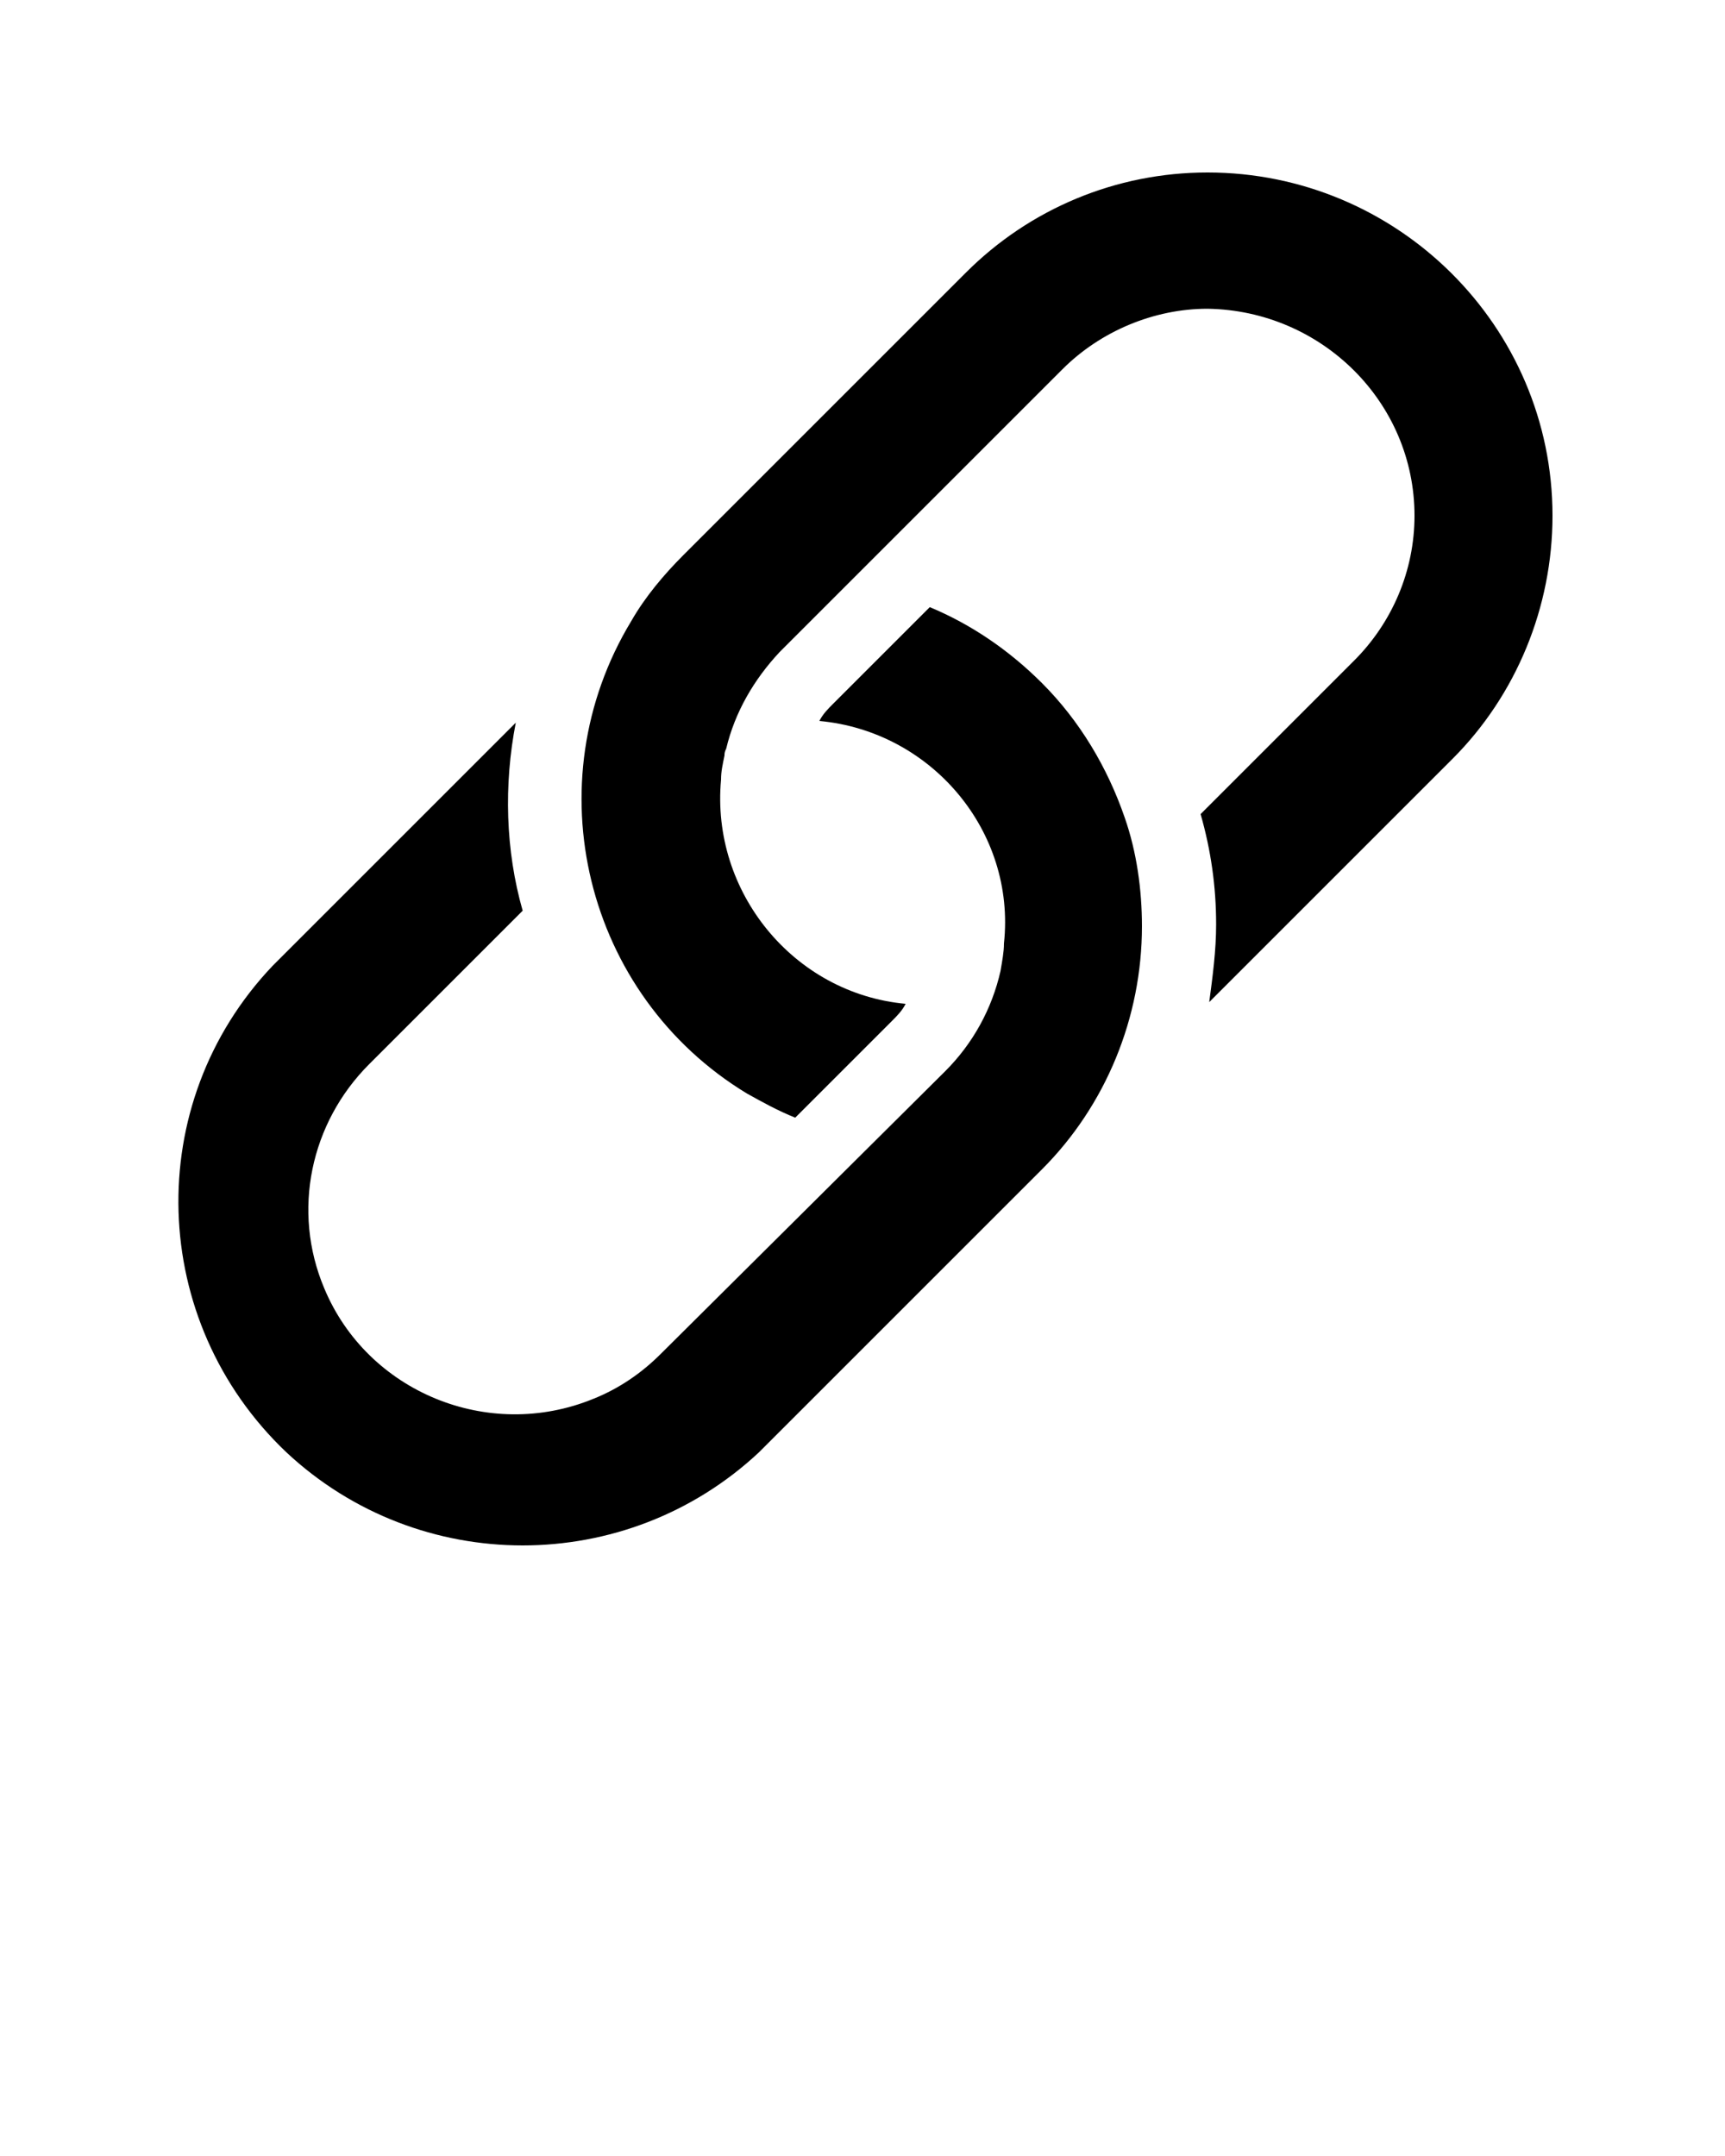
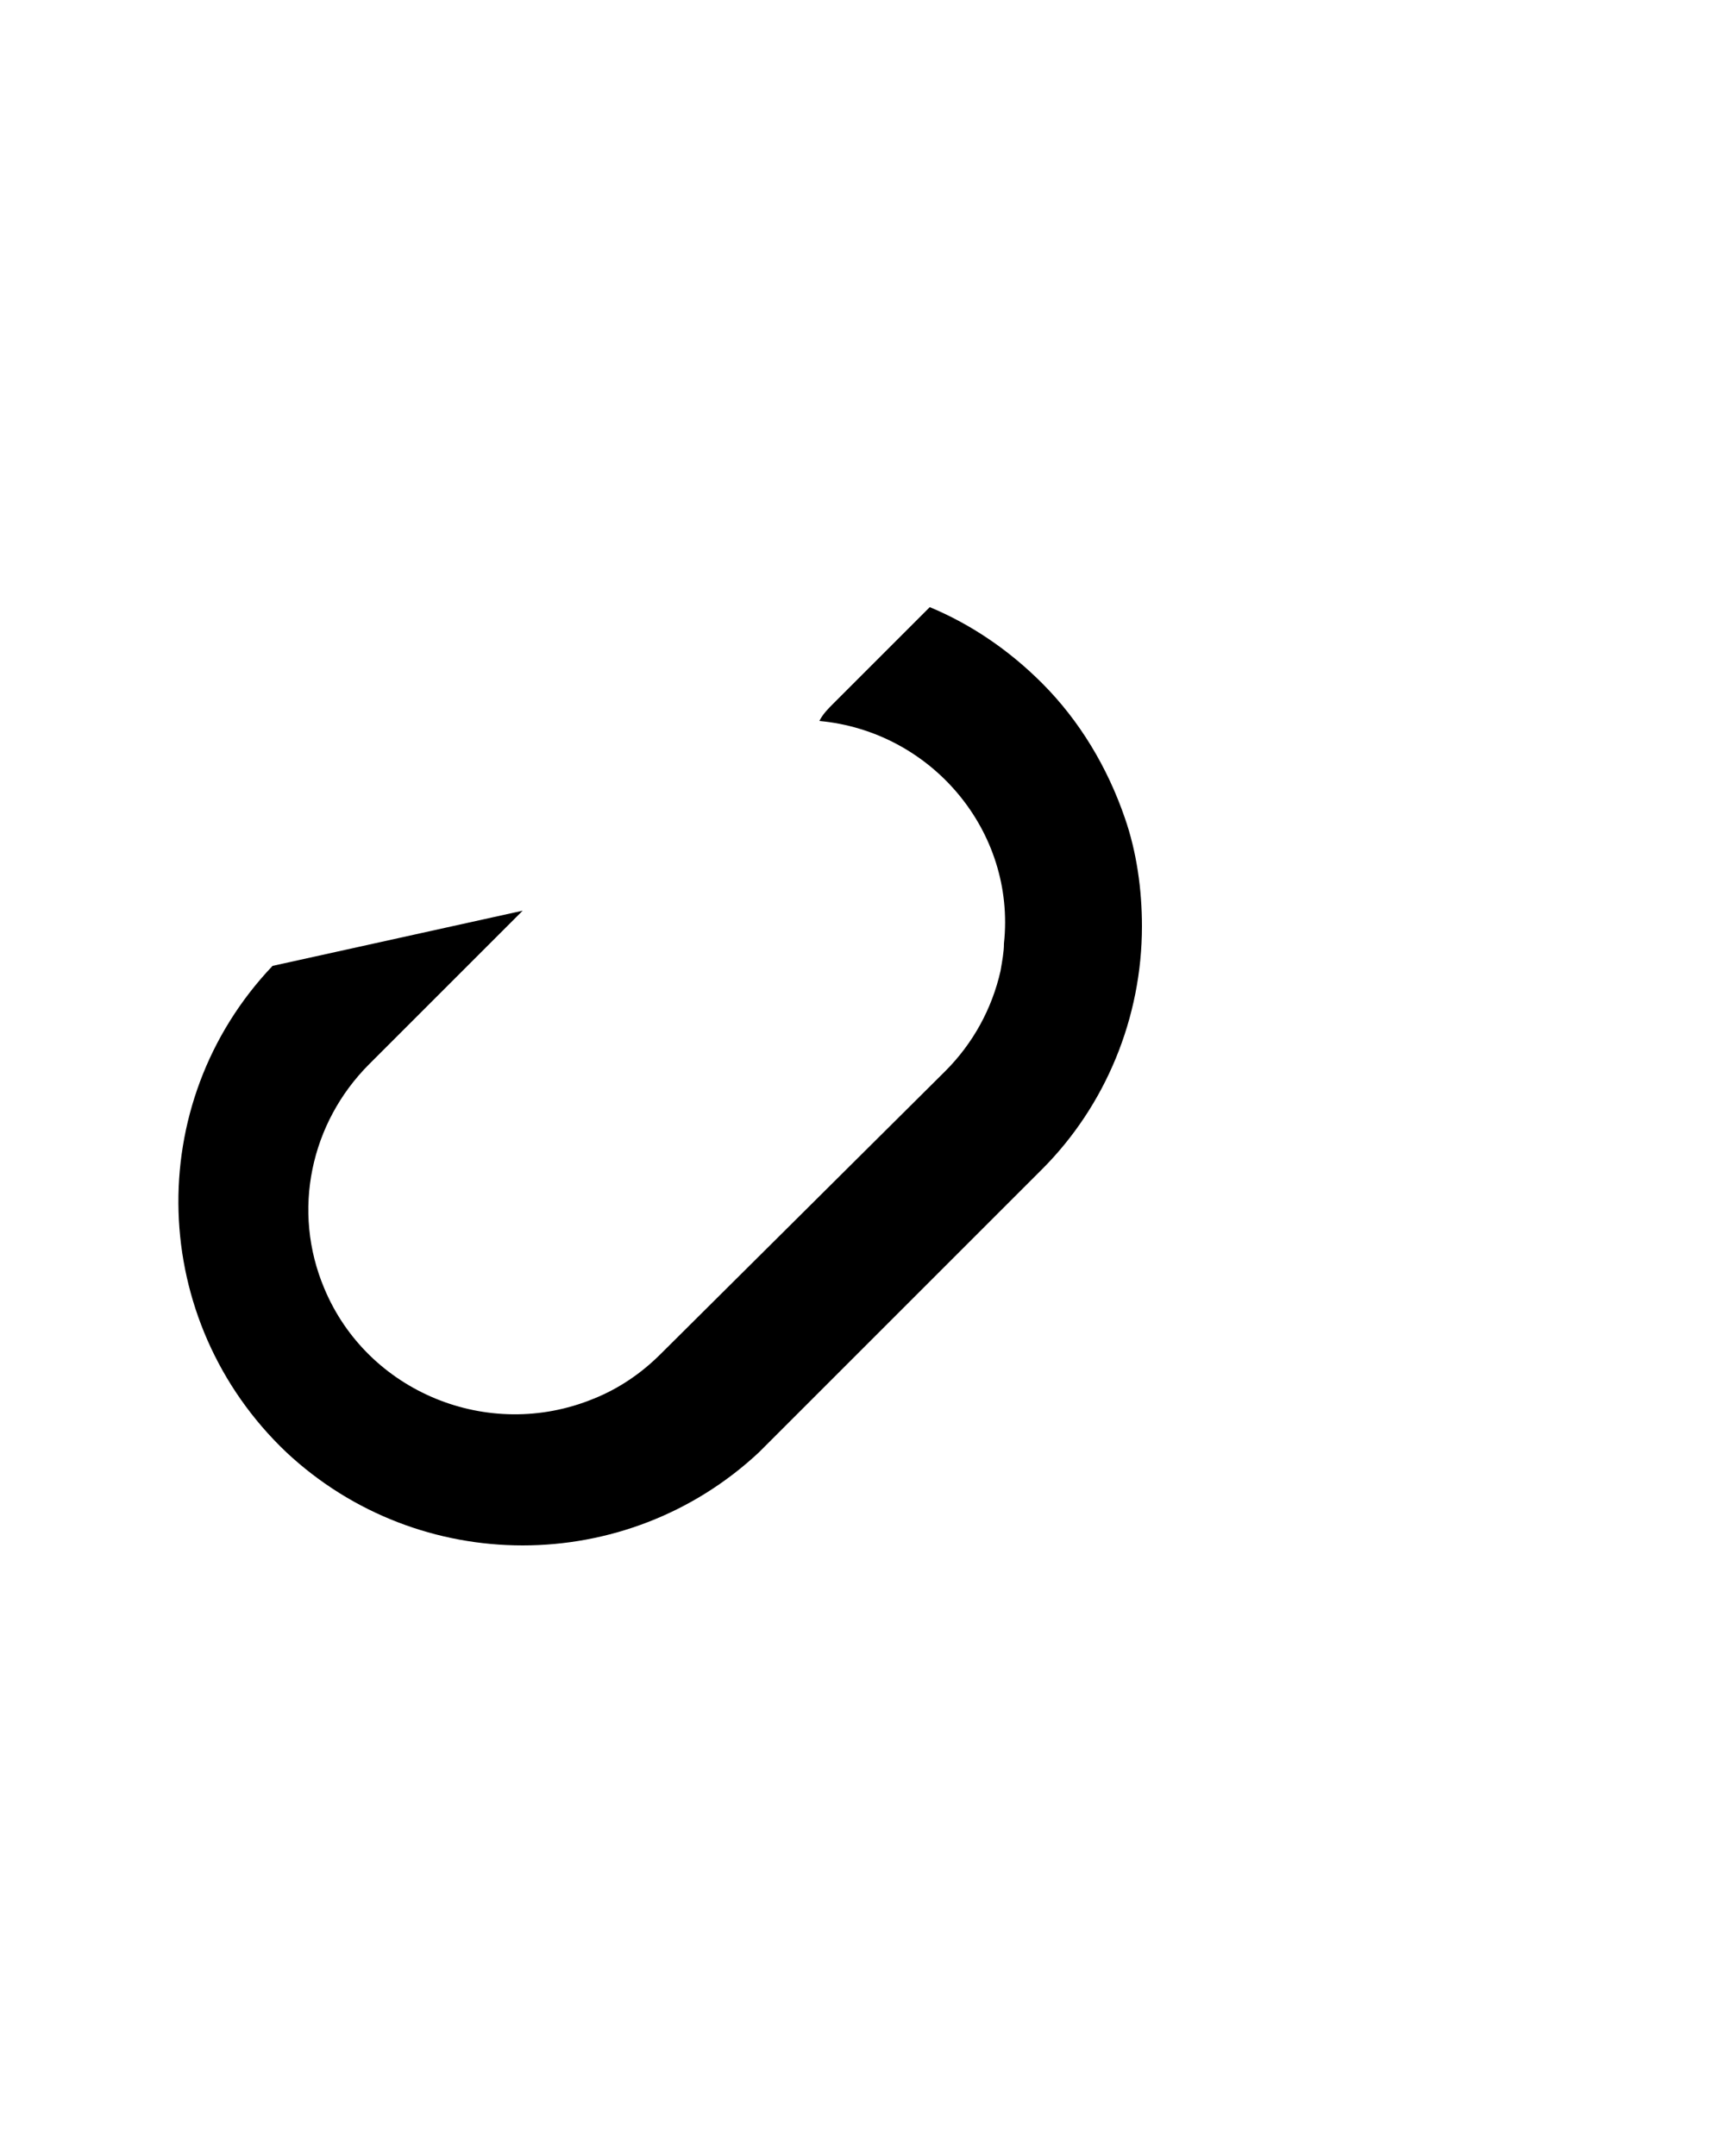
<svg xmlns="http://www.w3.org/2000/svg" version="1.1" id="Layer_1" x="0px" y="0px" viewBox="0 0 100 125" style="enable-background:new 0 0 100 125;" xml:space="preserve">
-   <path d="M44,84.2l16.4-16.4c3.7-3.7,5.8-8.8,5.8-14.1c0-2.1-0.3-4.3-1-6.3c-1-2.9-2.6-5.6-4.8-7.8c-1.9-1.9-4.1-3.4-6.5-4.4  l-5.6,5.6c-0.3,0.3-0.6,0.6-0.8,1c6.5,0.6,11.4,6.4,10.7,12.9c0,0.5-0.1,1-0.2,1.6c-0.5,2.2-1.6,4.2-3.2,5.8L38.3,78.5  c-1.1,1.1-2.4,2-3.9,2.6c-6.1,2.5-13.1-0.4-15.6-6.4c-1.9-4.5-0.8-9.6,2.6-13l8.9-8.9c-1-3.5-1.1-7.3-0.4-10.9L15.8,56  c-7.6,8-7.2,20.6,0.8,28.2C24.3,91.4,36.3,91.4,44,84.2z" />
-   <path d="M90,29.9c0-11-9-19.9-20-19.9c-5.3,0-10.3,2.1-14,5.8L39.6,32.2c-1.1,1.1-2.2,2.4-3,3.8c-5.7,9.4-2.7,21.7,6.7,27.4  c0.9,0.5,1.8,1,2.8,1.4l5.6-5.6c0.3-0.3,0.6-0.6,0.8-1c-6.5-0.6-11.3-6.5-10.7-13c0-0.5,0.1-0.9,0.2-1.4c0-0.1,0-0.2,0.1-0.4  c0.5-2.1,1.6-4,3.1-5.6l16.4-16.4c2.2-2.2,5.3-3.5,8.4-3.5l0,0C76.6,18,82,23.3,82,29.9c0,3.2-1.3,6.2-3.5,8.4l-8.9,8.9  c0.6,2.1,0.9,4.2,0.9,6.4c0,1.5-0.2,3-0.4,4.5L84.2,44C87.9,40.3,90,35.2,90,29.9z" />
+   <path d="M44,84.2l16.4-16.4c3.7-3.7,5.8-8.8,5.8-14.1c0-2.1-0.3-4.3-1-6.3c-1-2.9-2.6-5.6-4.8-7.8c-1.9-1.9-4.1-3.4-6.5-4.4  l-5.6,5.6c-0.3,0.3-0.6,0.6-0.8,1c6.5,0.6,11.4,6.4,10.7,12.9c0,0.5-0.1,1-0.2,1.6c-0.5,2.2-1.6,4.2-3.2,5.8L38.3,78.5  c-1.1,1.1-2.4,2-3.9,2.6c-6.1,2.5-13.1-0.4-15.6-6.4c-1.9-4.5-0.8-9.6,2.6-13l8.9-8.9L15.8,56  c-7.6,8-7.2,20.6,0.8,28.2C24.3,91.4,36.3,91.4,44,84.2z" />
</svg>